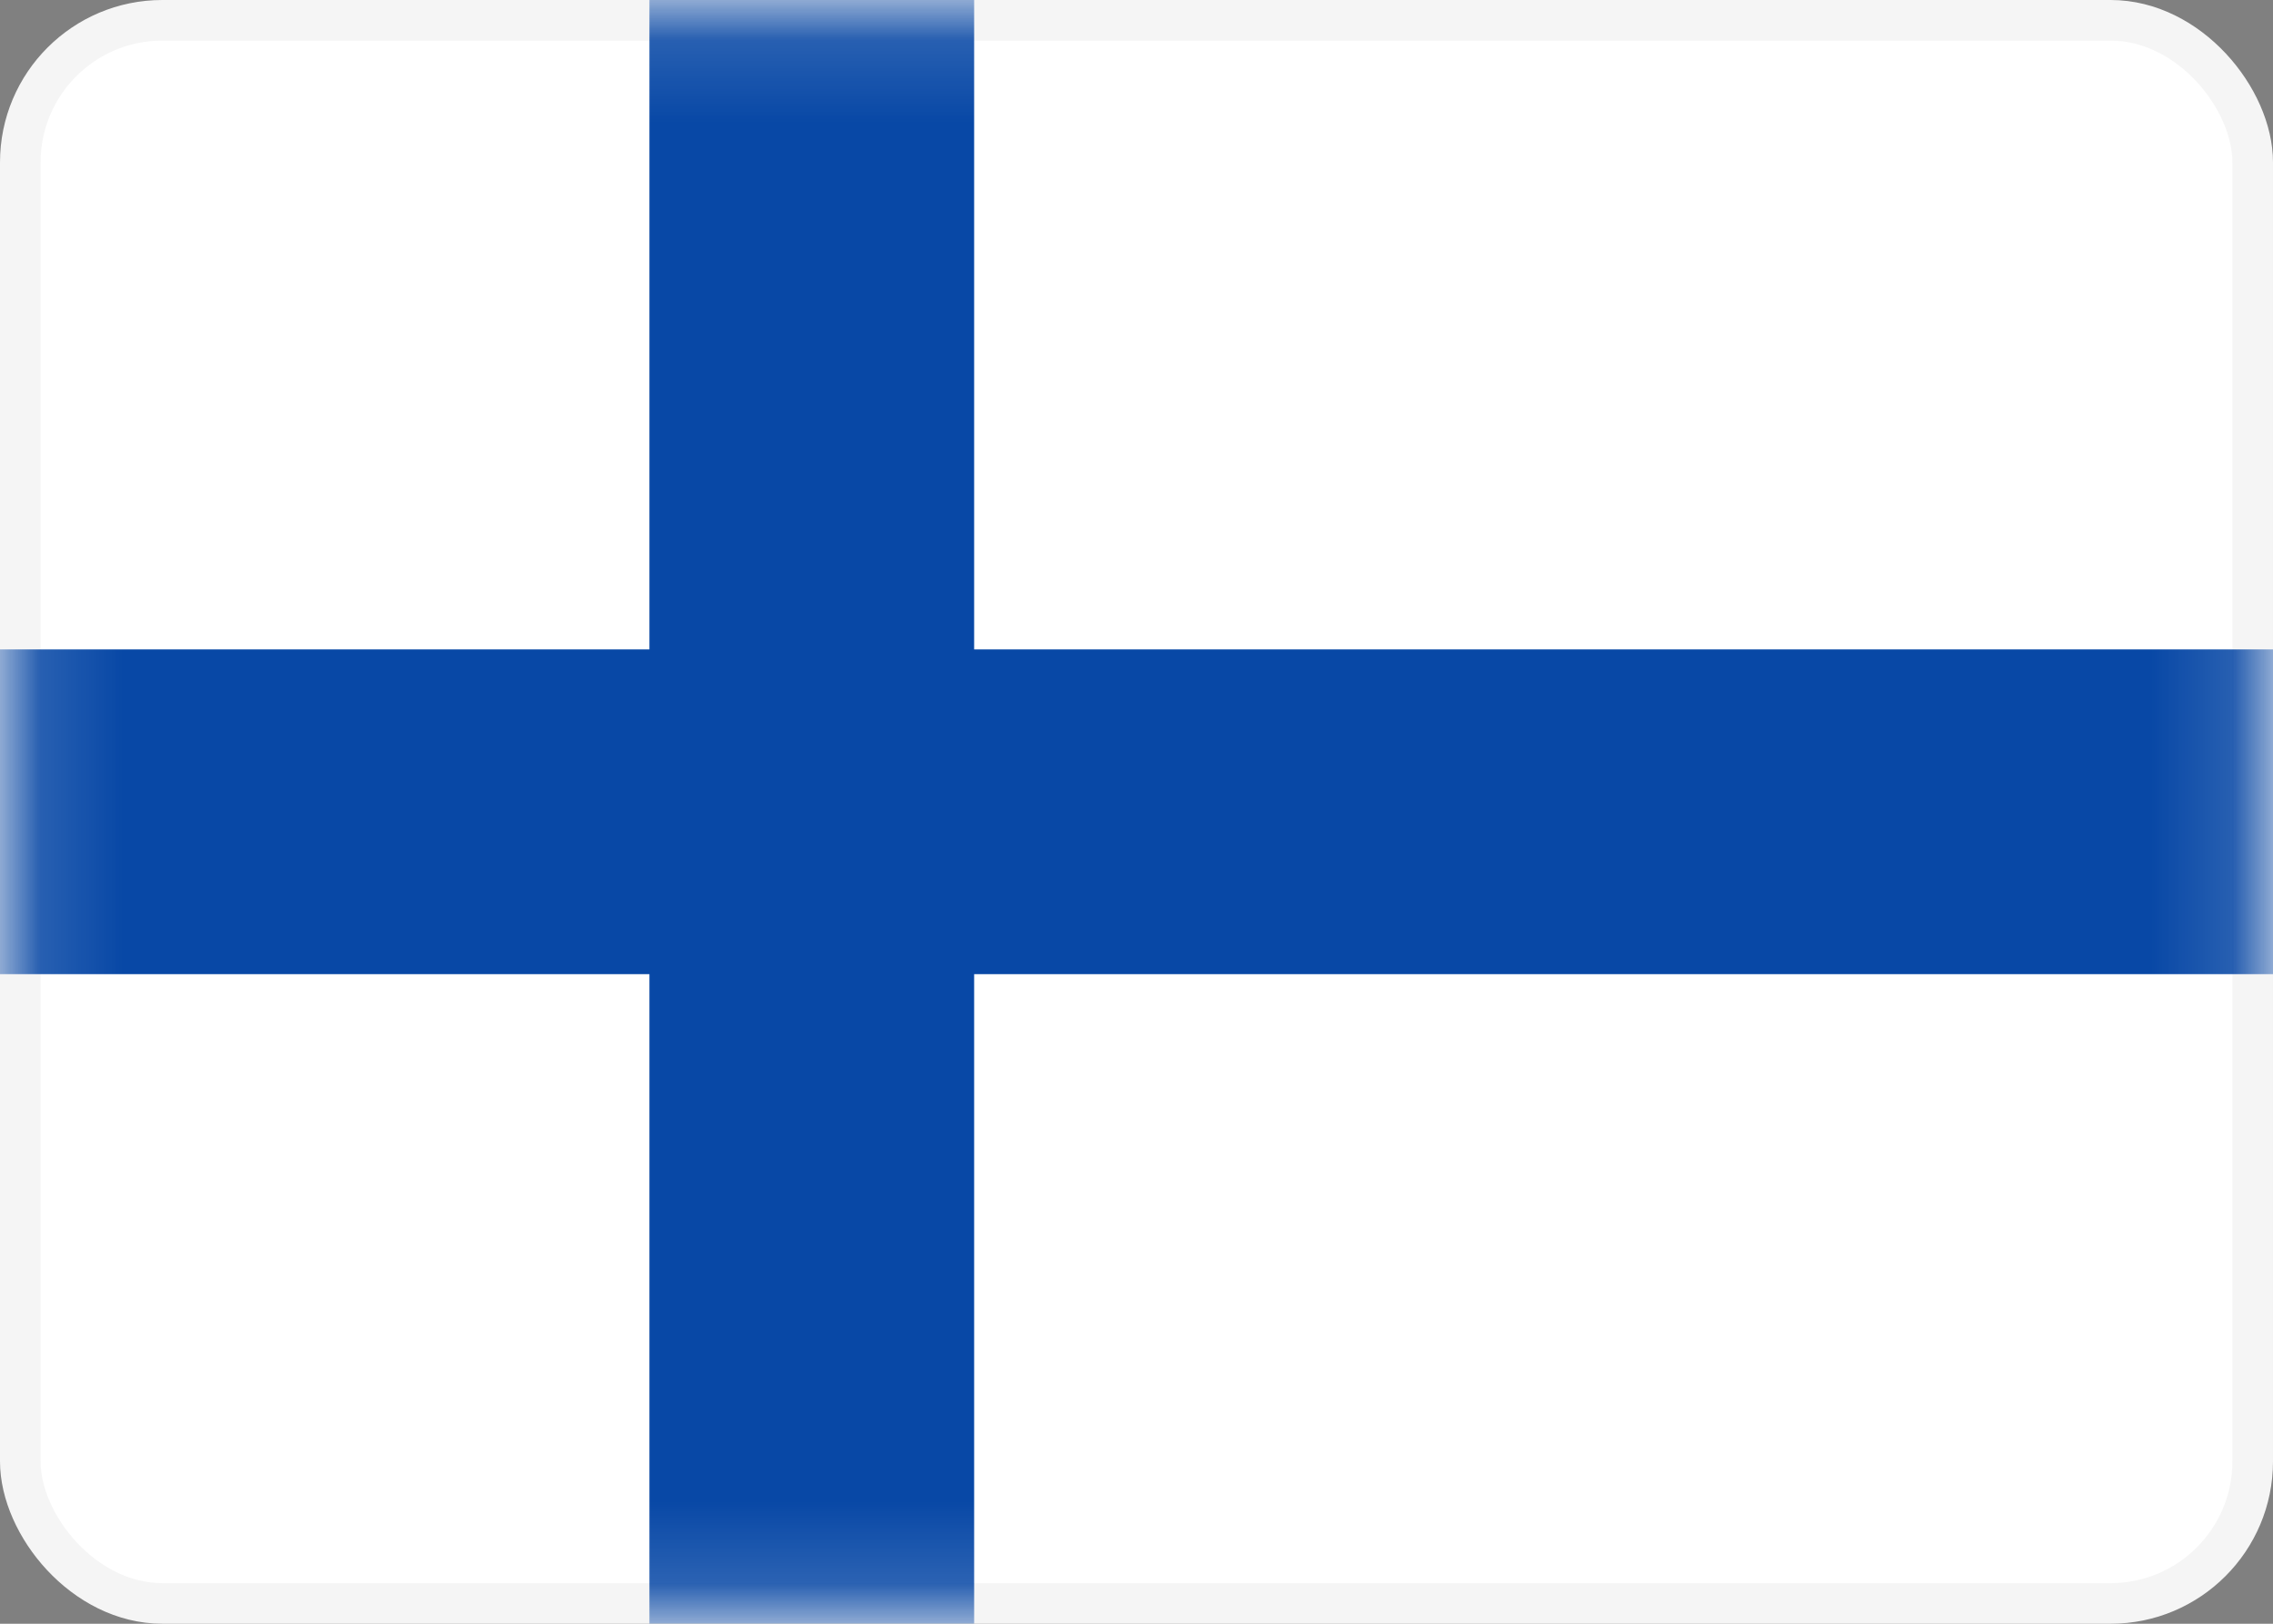
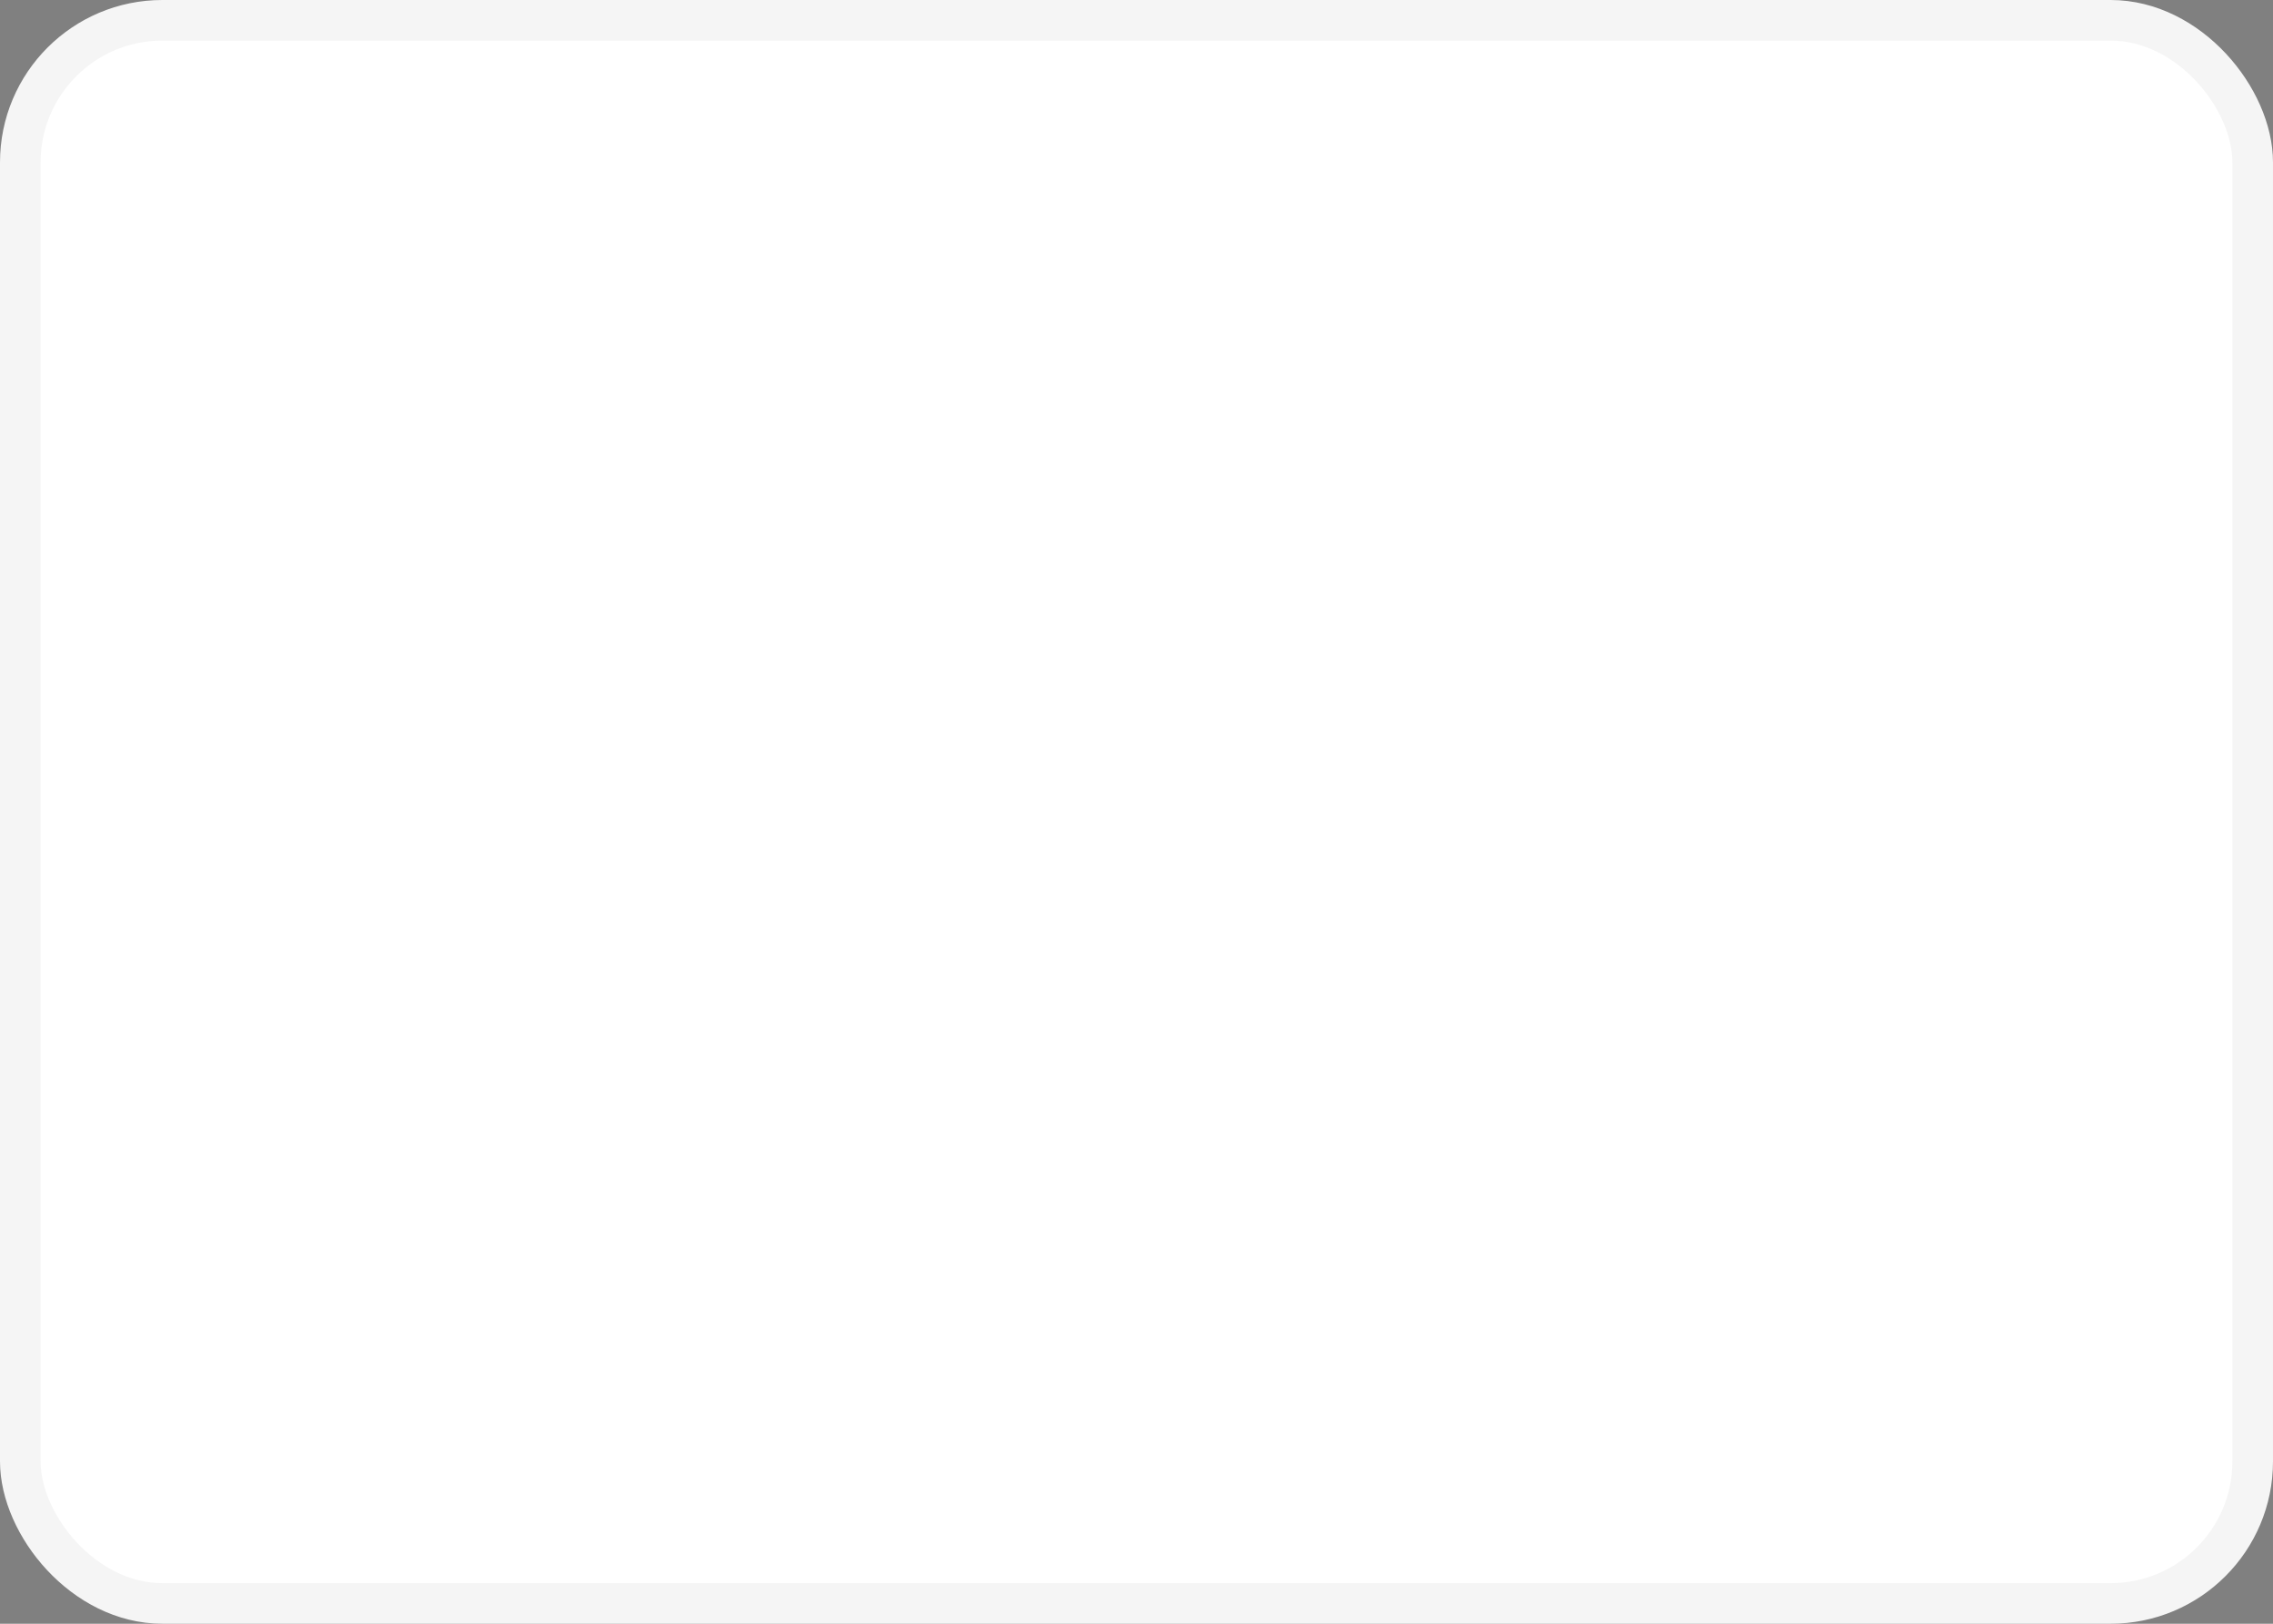
<svg xmlns="http://www.w3.org/2000/svg" width="28" height="20" viewBox="0 0 28 20" fill="none">
  <rect x="0" y="0" width="28" height="20" fill="#808080" stroke="none" />
  <rect x="0.25" y="0.25" width="27.5" height="19.5" rx="1.75" fill="white" stroke="#F5F5F5" stroke-width="0.5" />
  <mask id="mask0_31500_190609" style="mask-type:luminance" maskUnits="userSpaceOnUse" x="0" y="0" width="28" height="20">
-     <rect x="0.25" y="0.25" width="27.5" height="19.5" rx="3.75" fill="white" stroke="white" stroke-width="0.5" />
-   </mask>
+     </mask>
  <g mask="url(#mask0_31500_190609)">
-     <path fill-rule="evenodd" clip-rule="evenodd" d="M-1.333 11.999H8V21.333H12V11.999H29.333V7.999H12V-1.334H8V7.999H-1.333V11.999Z" fill="#0848A6" />
+     <path fill-rule="evenodd" clip-rule="evenodd" d="M-1.333 11.999H8V21.333H12V11.999V7.999H12V-1.334H8V7.999H-1.333V11.999Z" fill="#0848A6" />
  </g>
</svg>